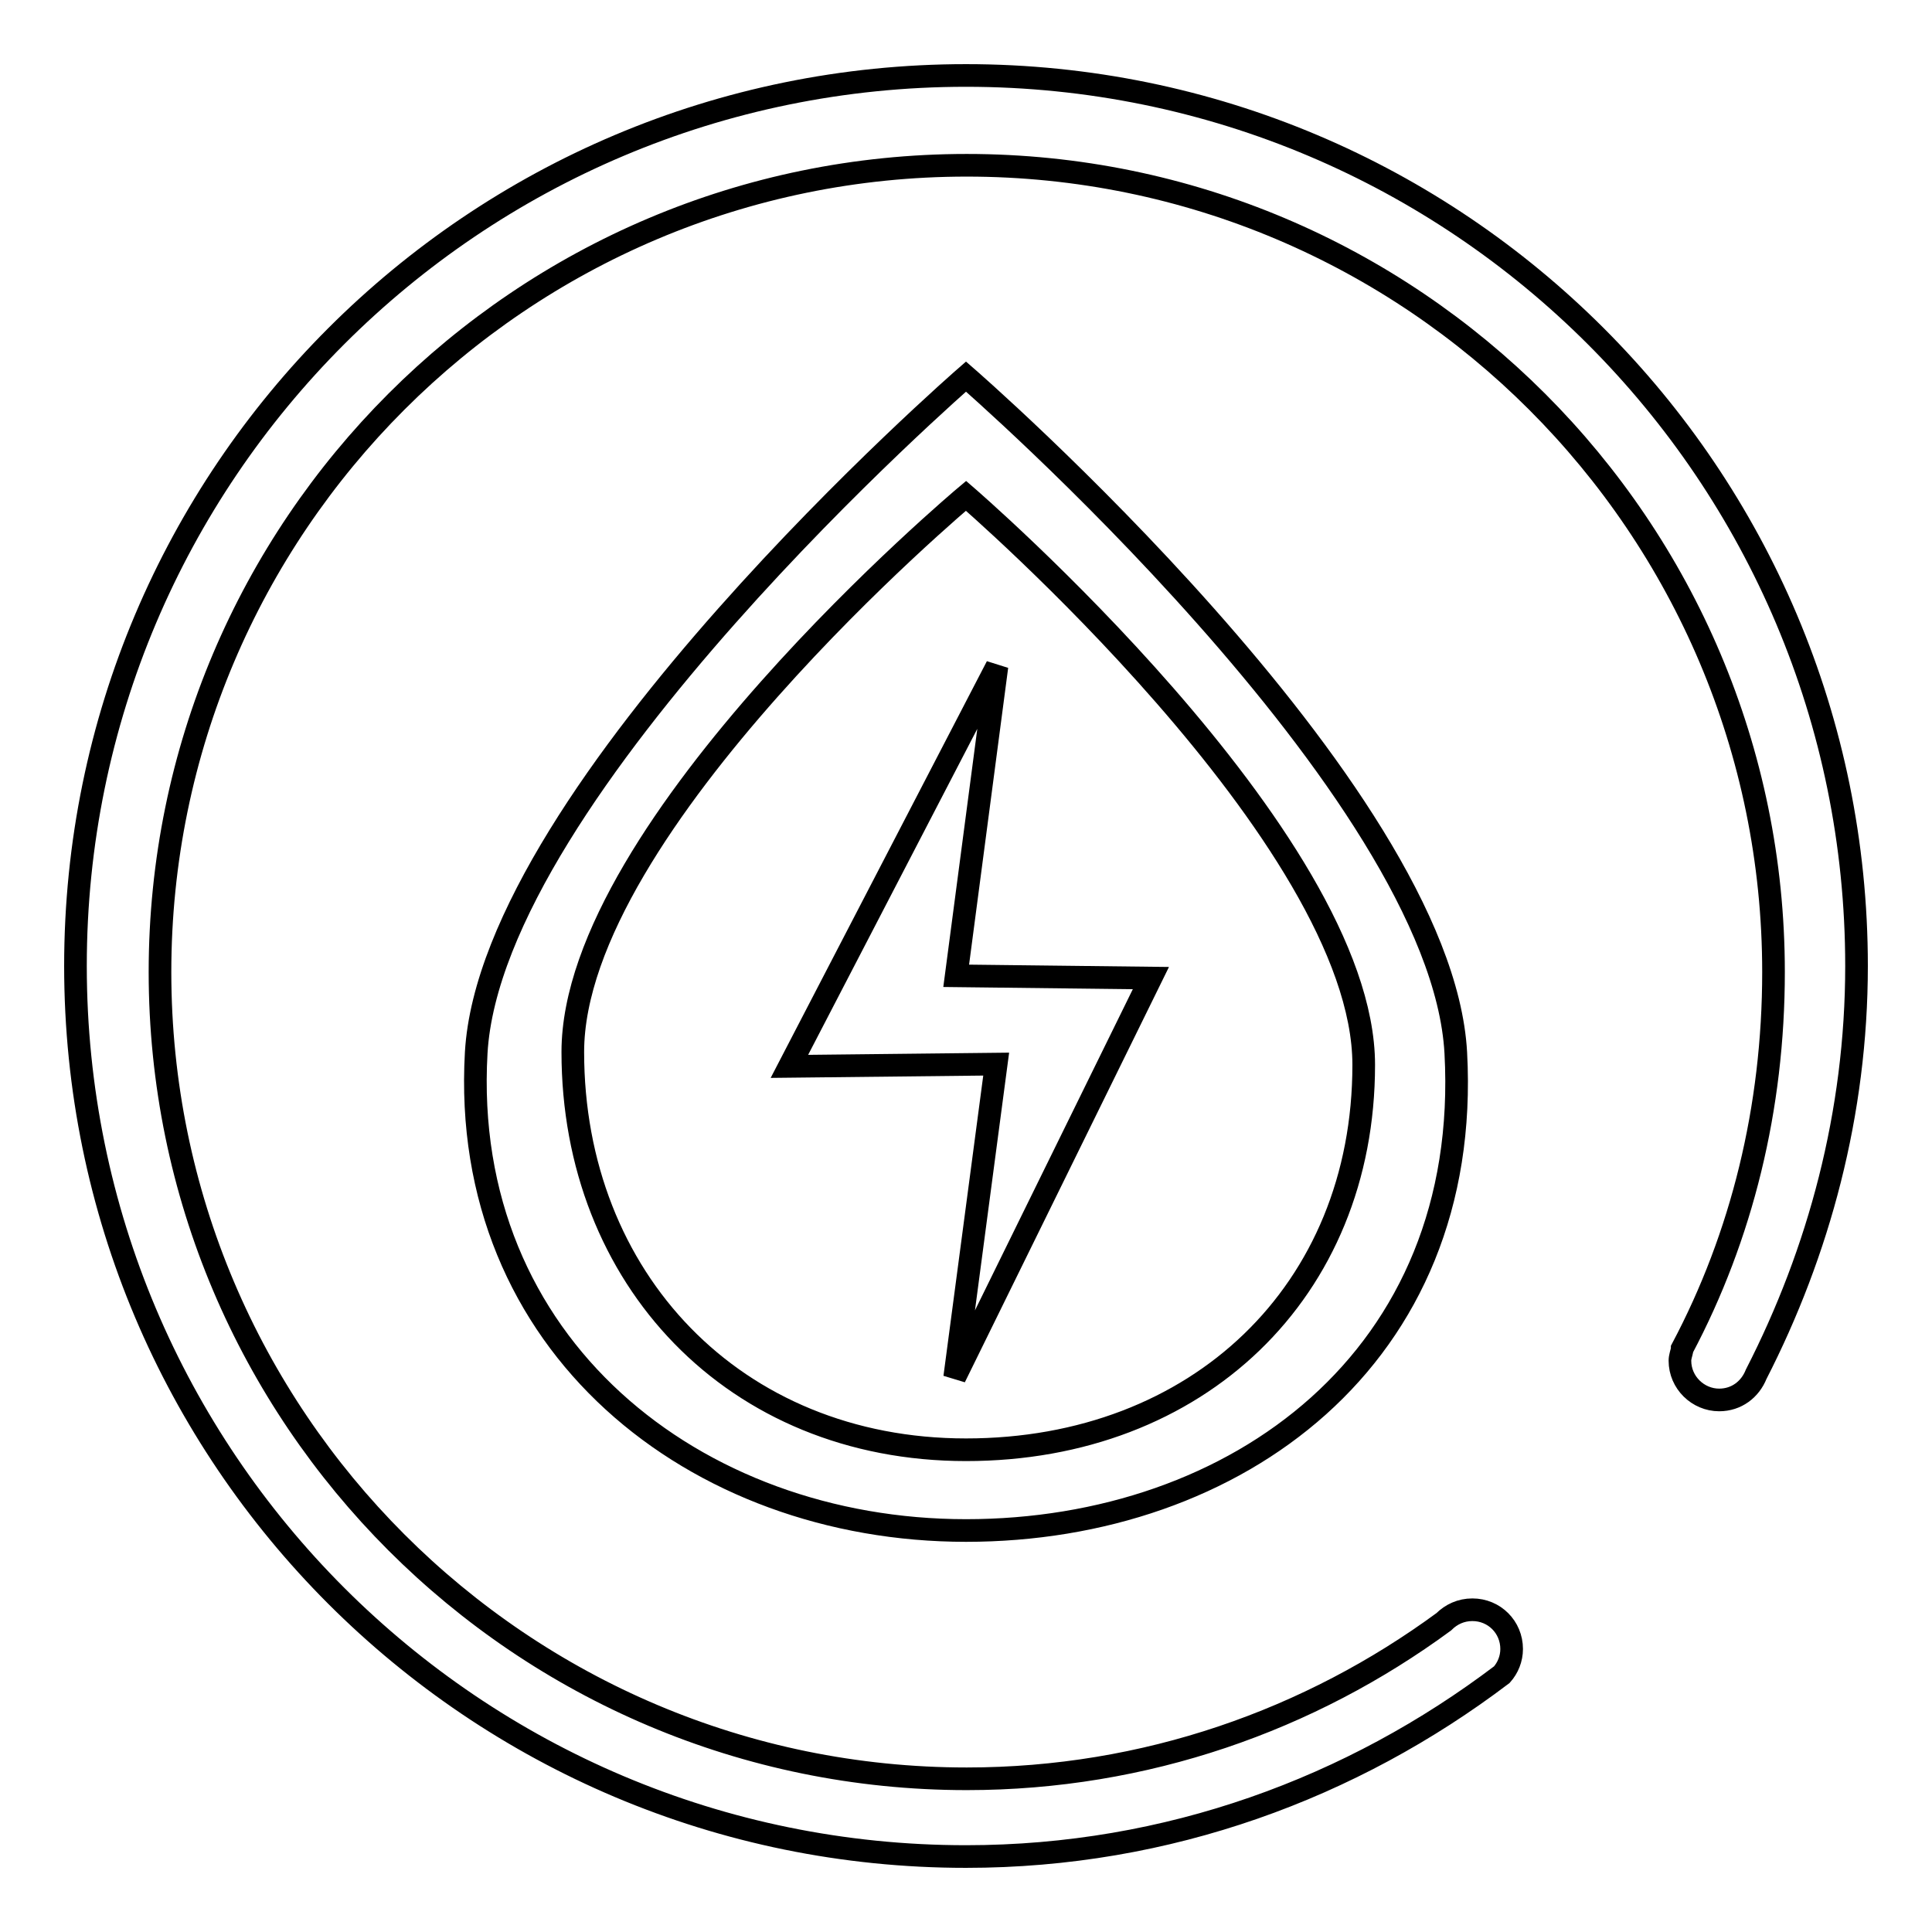
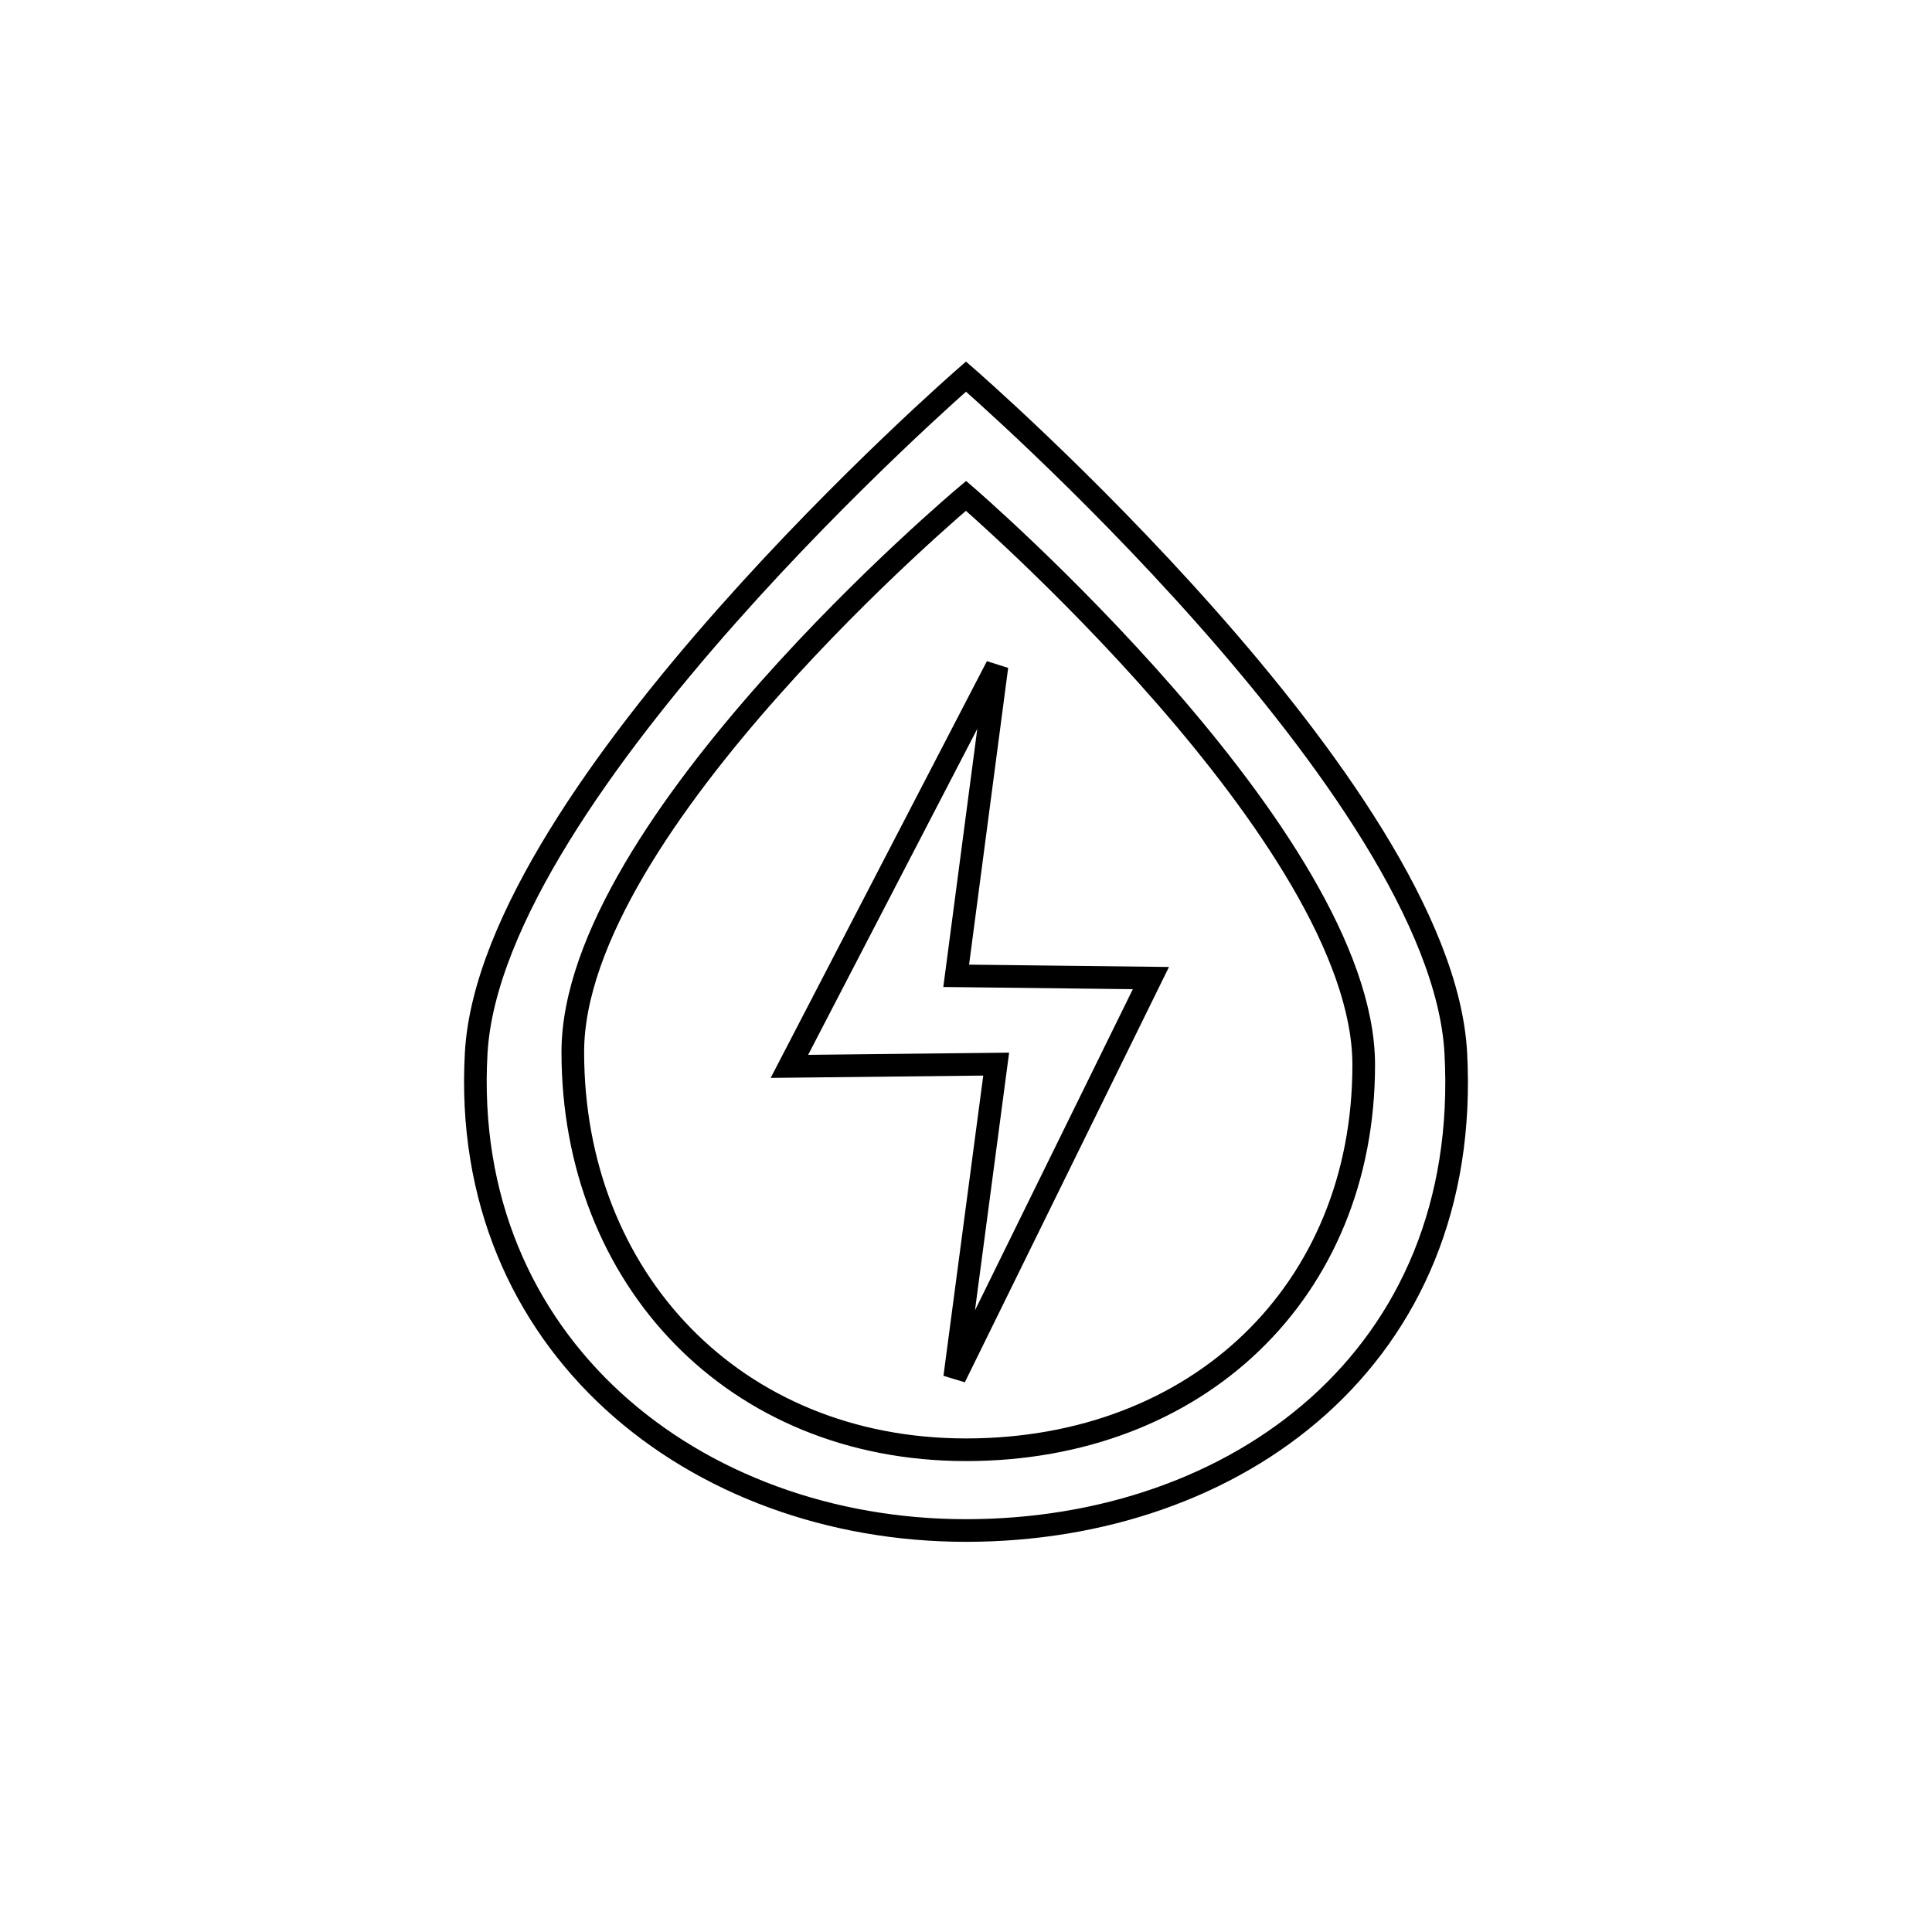
<svg xmlns="http://www.w3.org/2000/svg" version="1.1" x="0px" y="0px" viewBox="0 0 256 256" enable-background="new 0 0 256 256" xml:space="preserve">
  <g>
    <g>
      <path stroke-width="3" fill-opacity="0" stroke="#000000" d="M128,49.9c0,0-62.9,54.7-64.9,89.6c-2.2,38.7,29,63.3,64.9,63.3c35.8,0,67.1-22.9,64.9-63.3C191,104.6,128,49.9,128,49.9L128,49.9z M128,192.1c-30.7,0-52.1-22.7-52.1-52.7c0-30,52.1-73.7,52.1-73.7s52.7,45.4,52.7,75.4C180.7,171.1,158.7,192.1,128,192.1L128,192.1z M132.1,88.3l-27.5,53L132,141l-5.5,41.5l26-52.9l-25.8-0.3L132.1,88.3z" />
-       <path stroke-width="3" fill-opacity="0" stroke="#000000" d="M246,128c0-65.2-52.8-118-118-118C62.8,10,10,62.8,10,128c0,65.2,52.8,118,118,118c26.8,0,51.2-9.1,71-24.1c0.8-0.9,1.3-2.1,1.3-3.4c0-2.9-2.3-5.2-5.2-5.2c-1.5,0-2.8,0.6-3.8,1.6h0c-17.7,13-39.5,20.8-63.2,20.8c-59,0-106.9-47.9-106.9-106.9c0-59,47.9-106.9,106.9-106.9c59,0,106.9,47.9,106.9,106.9c0,18-4.2,35-12.1,49.9v0.1c-0.1,0.5-0.3,1-0.3,1.5c0,2.9,2.4,5.2,5.2,5.2c2.3,0,4.1-1.4,4.9-3.4v0C241,165.9,246,147.5,246,128L246,128L246,128z" />
    </g>
  </g>
</svg>